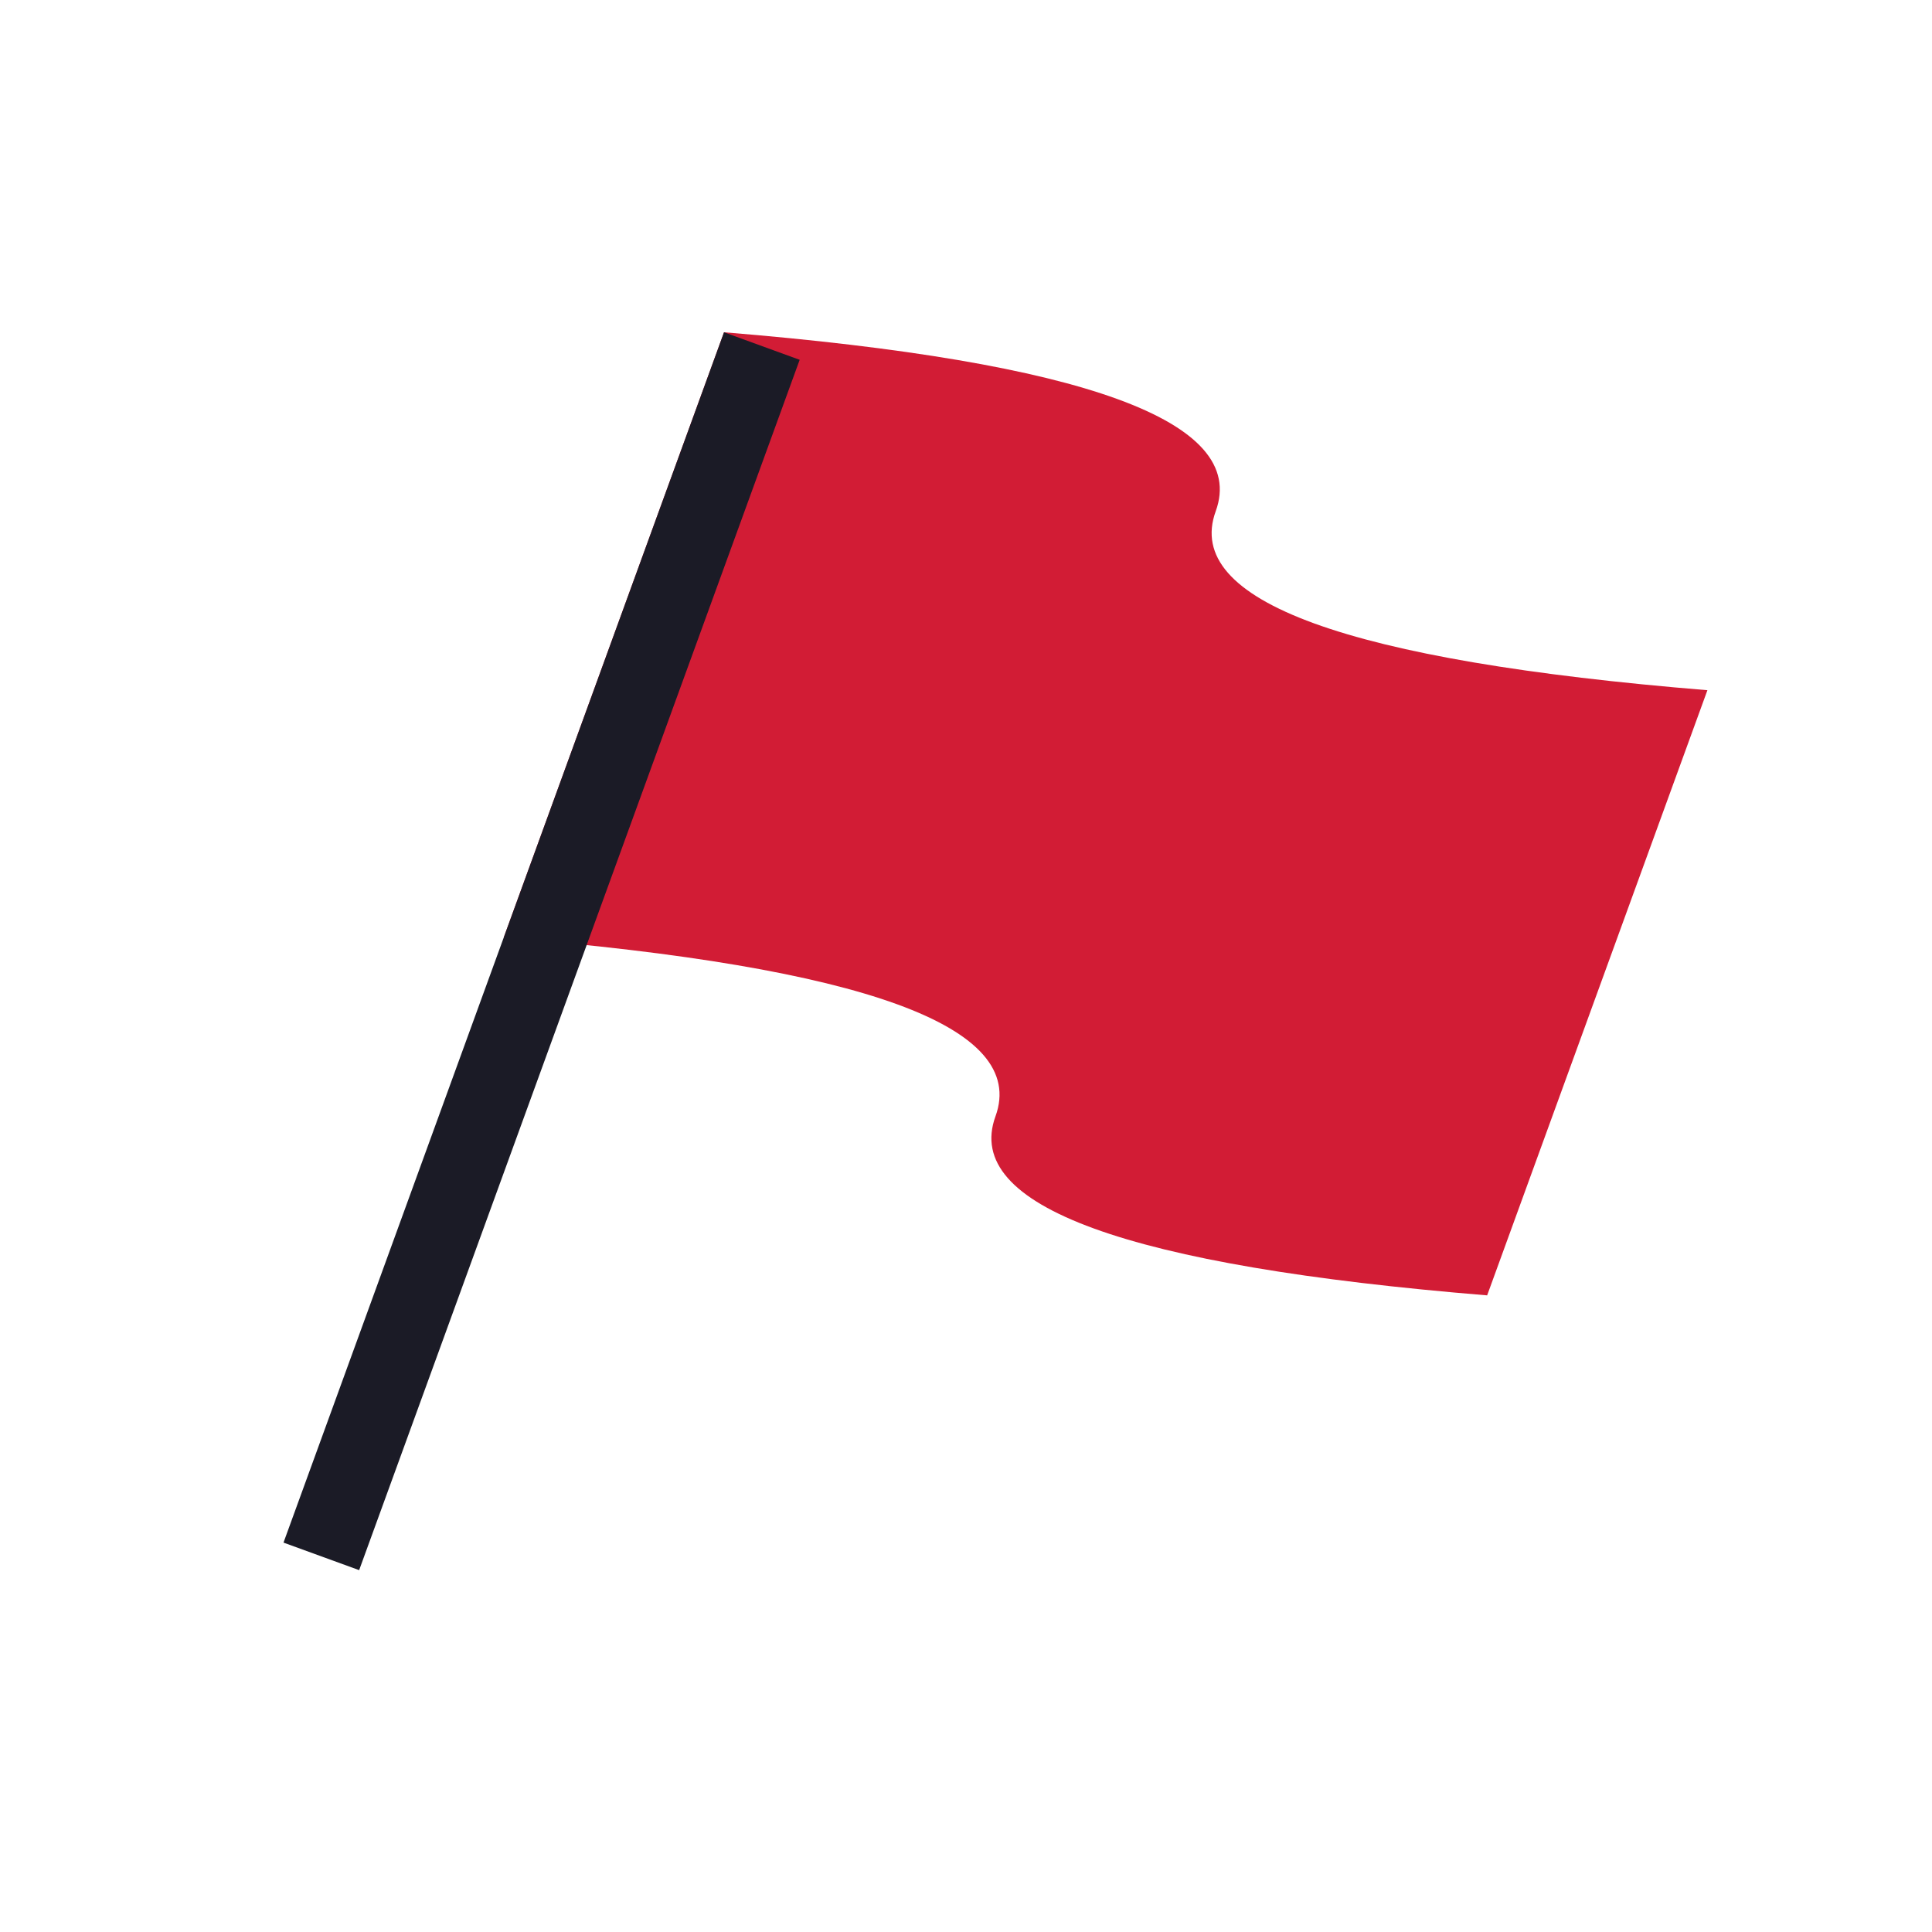
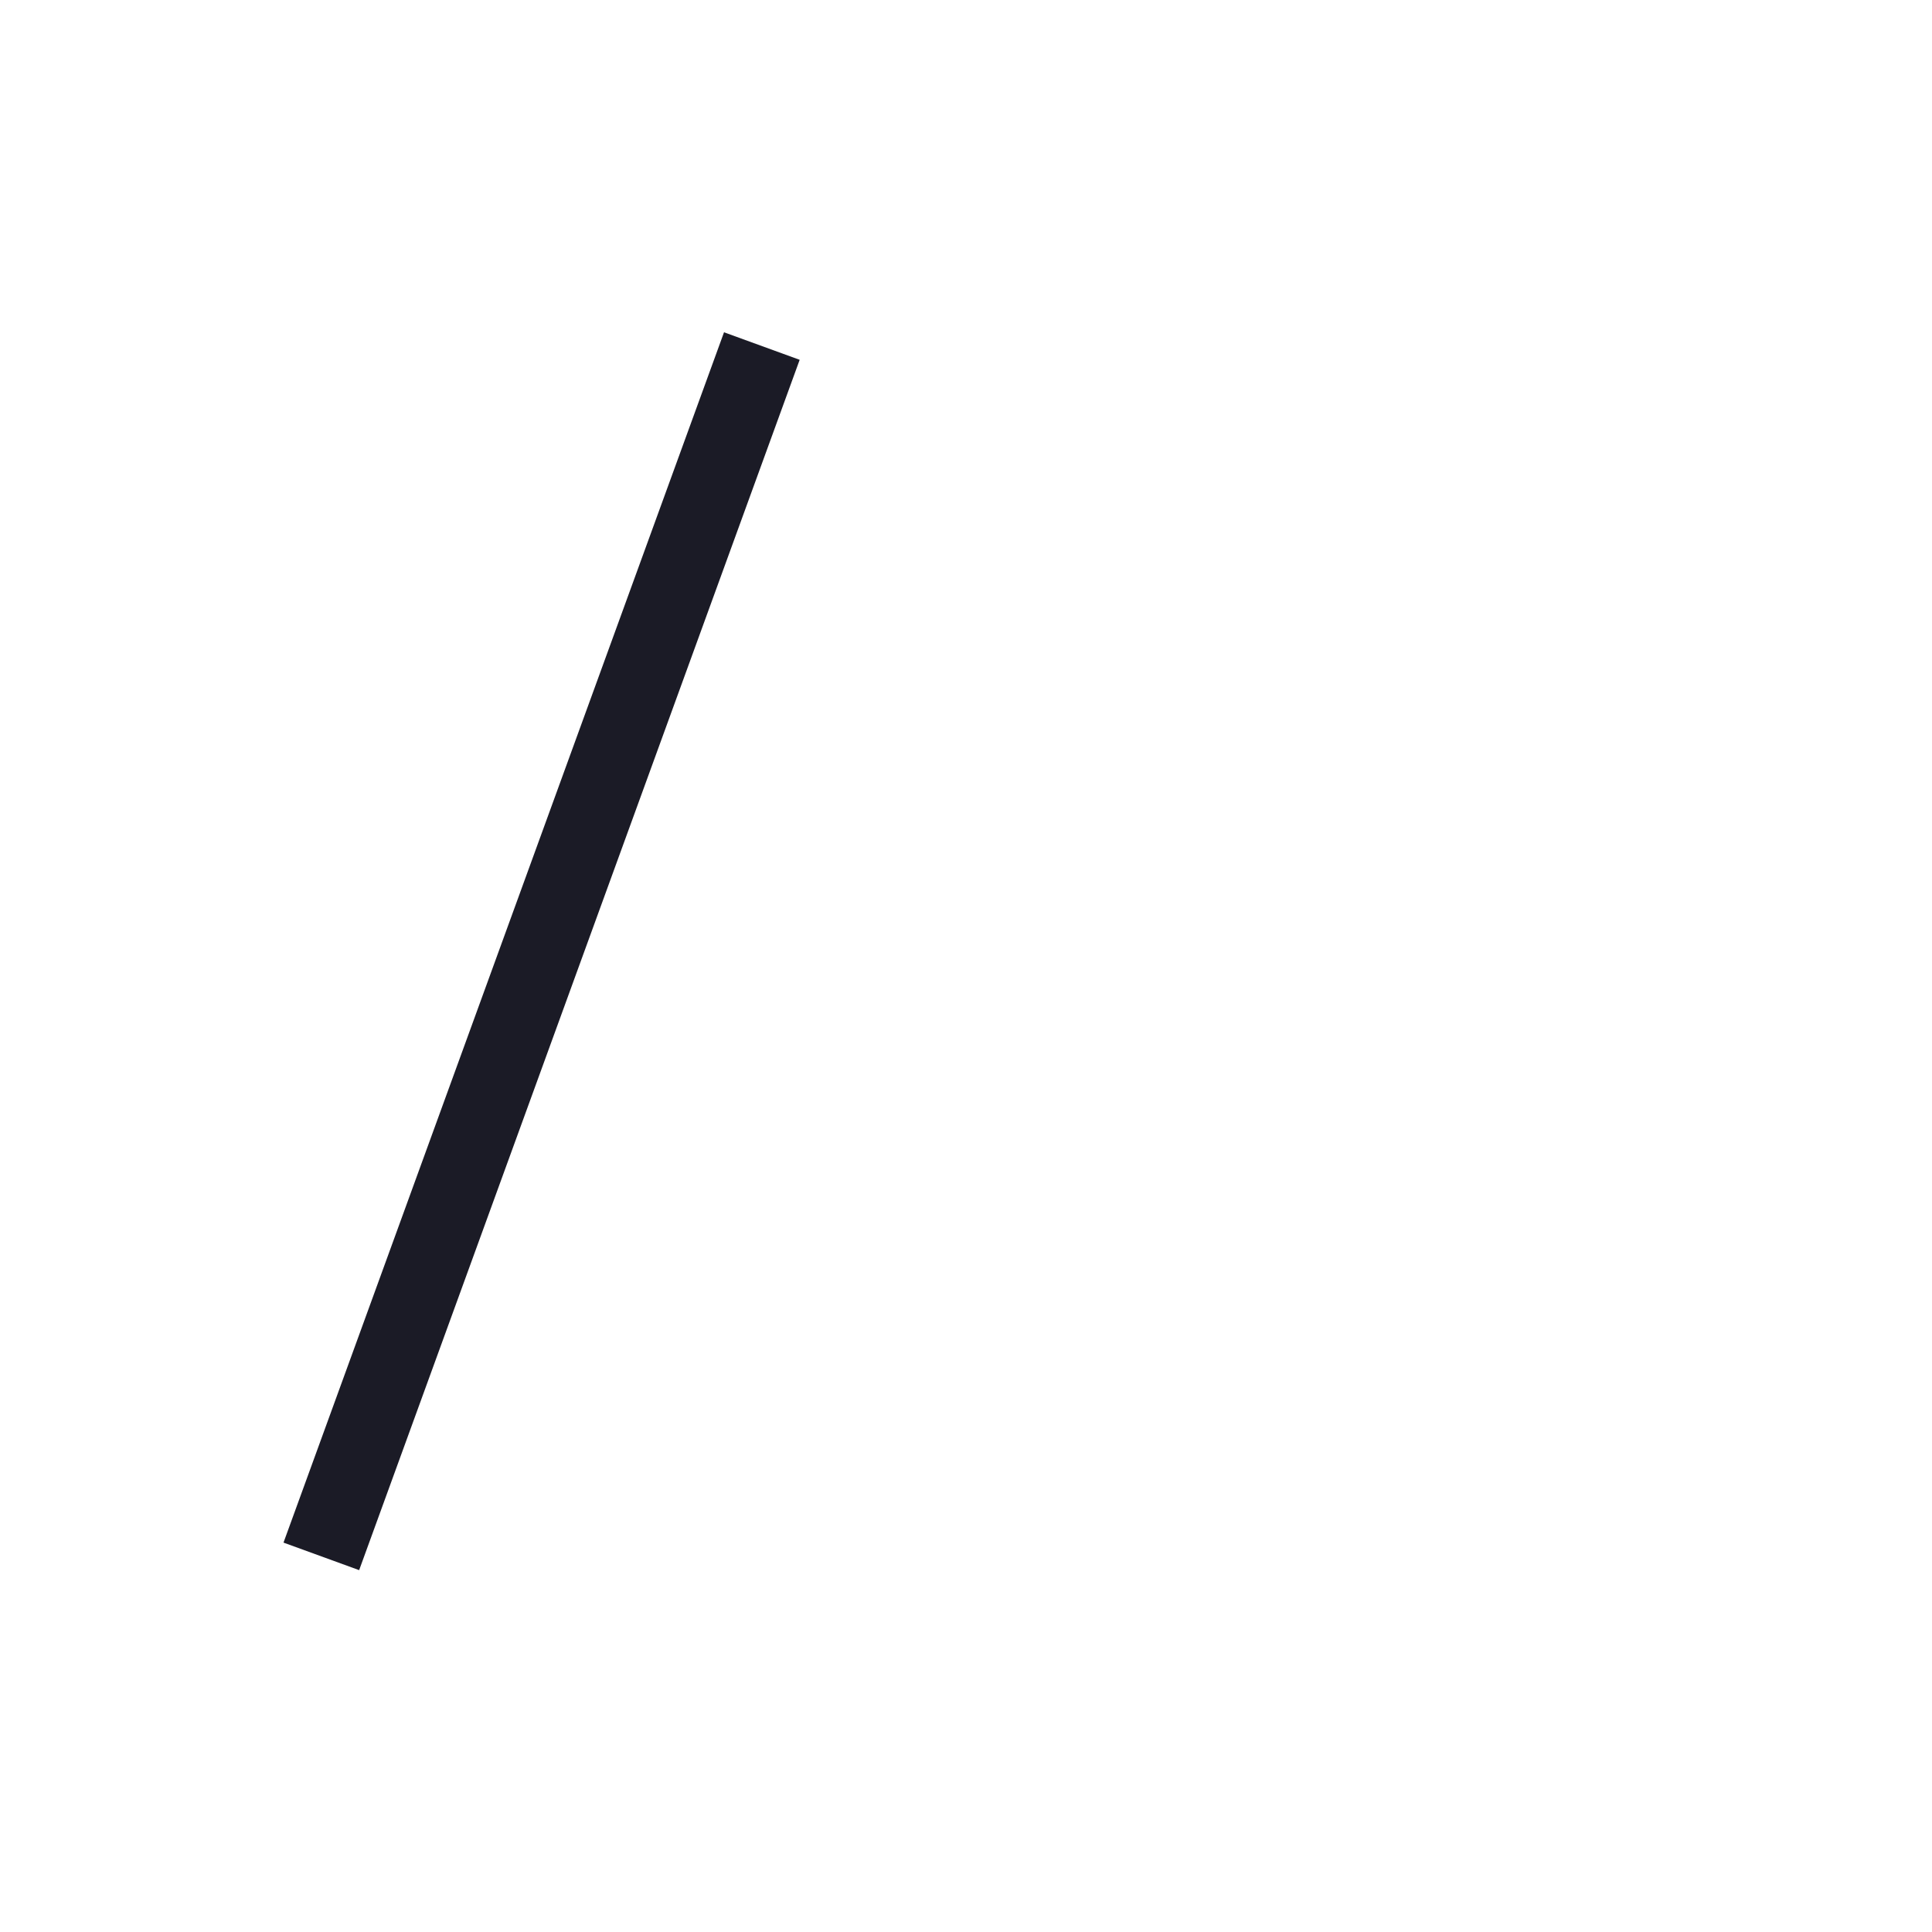
<svg xmlns="http://www.w3.org/2000/svg" width="24px" height="24px" viewBox="0 0 24 24" version="1.1">
  <title>Red Flag</title>
  <g id="Piracy" stroke="none" stroke-width="1" fill="none" fill-rule="evenodd">
    <g id="Piracy-2" transform="translate(-228, -1651)">
      <g id="Group-5" transform="translate(0, 1417)">
        <g id="Group-22" transform="translate(204, 209)">
          <g id="Group-10" transform="translate(24, 24)">
            <g id="red-flag" transform="translate(0, 1)">
-               <rect id="Rectangle" fill="#FFFFFF" x="0" y="0" width="24" height="24" />
              <g id="Group-3" transform="translate(12.5, 13.5) rotate(20) translate(-12.5, -13.5) translate(6, 5)">
-                 <path d="M0,0.892 C4.333,-0.297 6.5,-0.297 6.5,0.892 C6.5,2.08 8.667,2.08 13,0.892 L13,8.892 C8.667,10.079 6.5,10.079 6.5,8.892 C6.5,7.704 4.333,7.704 0,8.892 L0,0.892 Z" id="Rectangle" fill="#D21C35" />
                <polygon id="Rectangle" fill="#1B1B26" points="0 0.892 1 0.892 1 16.892 0 16.892" />
              </g>
            </g>
          </g>
        </g>
      </g>
    </g>
  </g>
</svg>